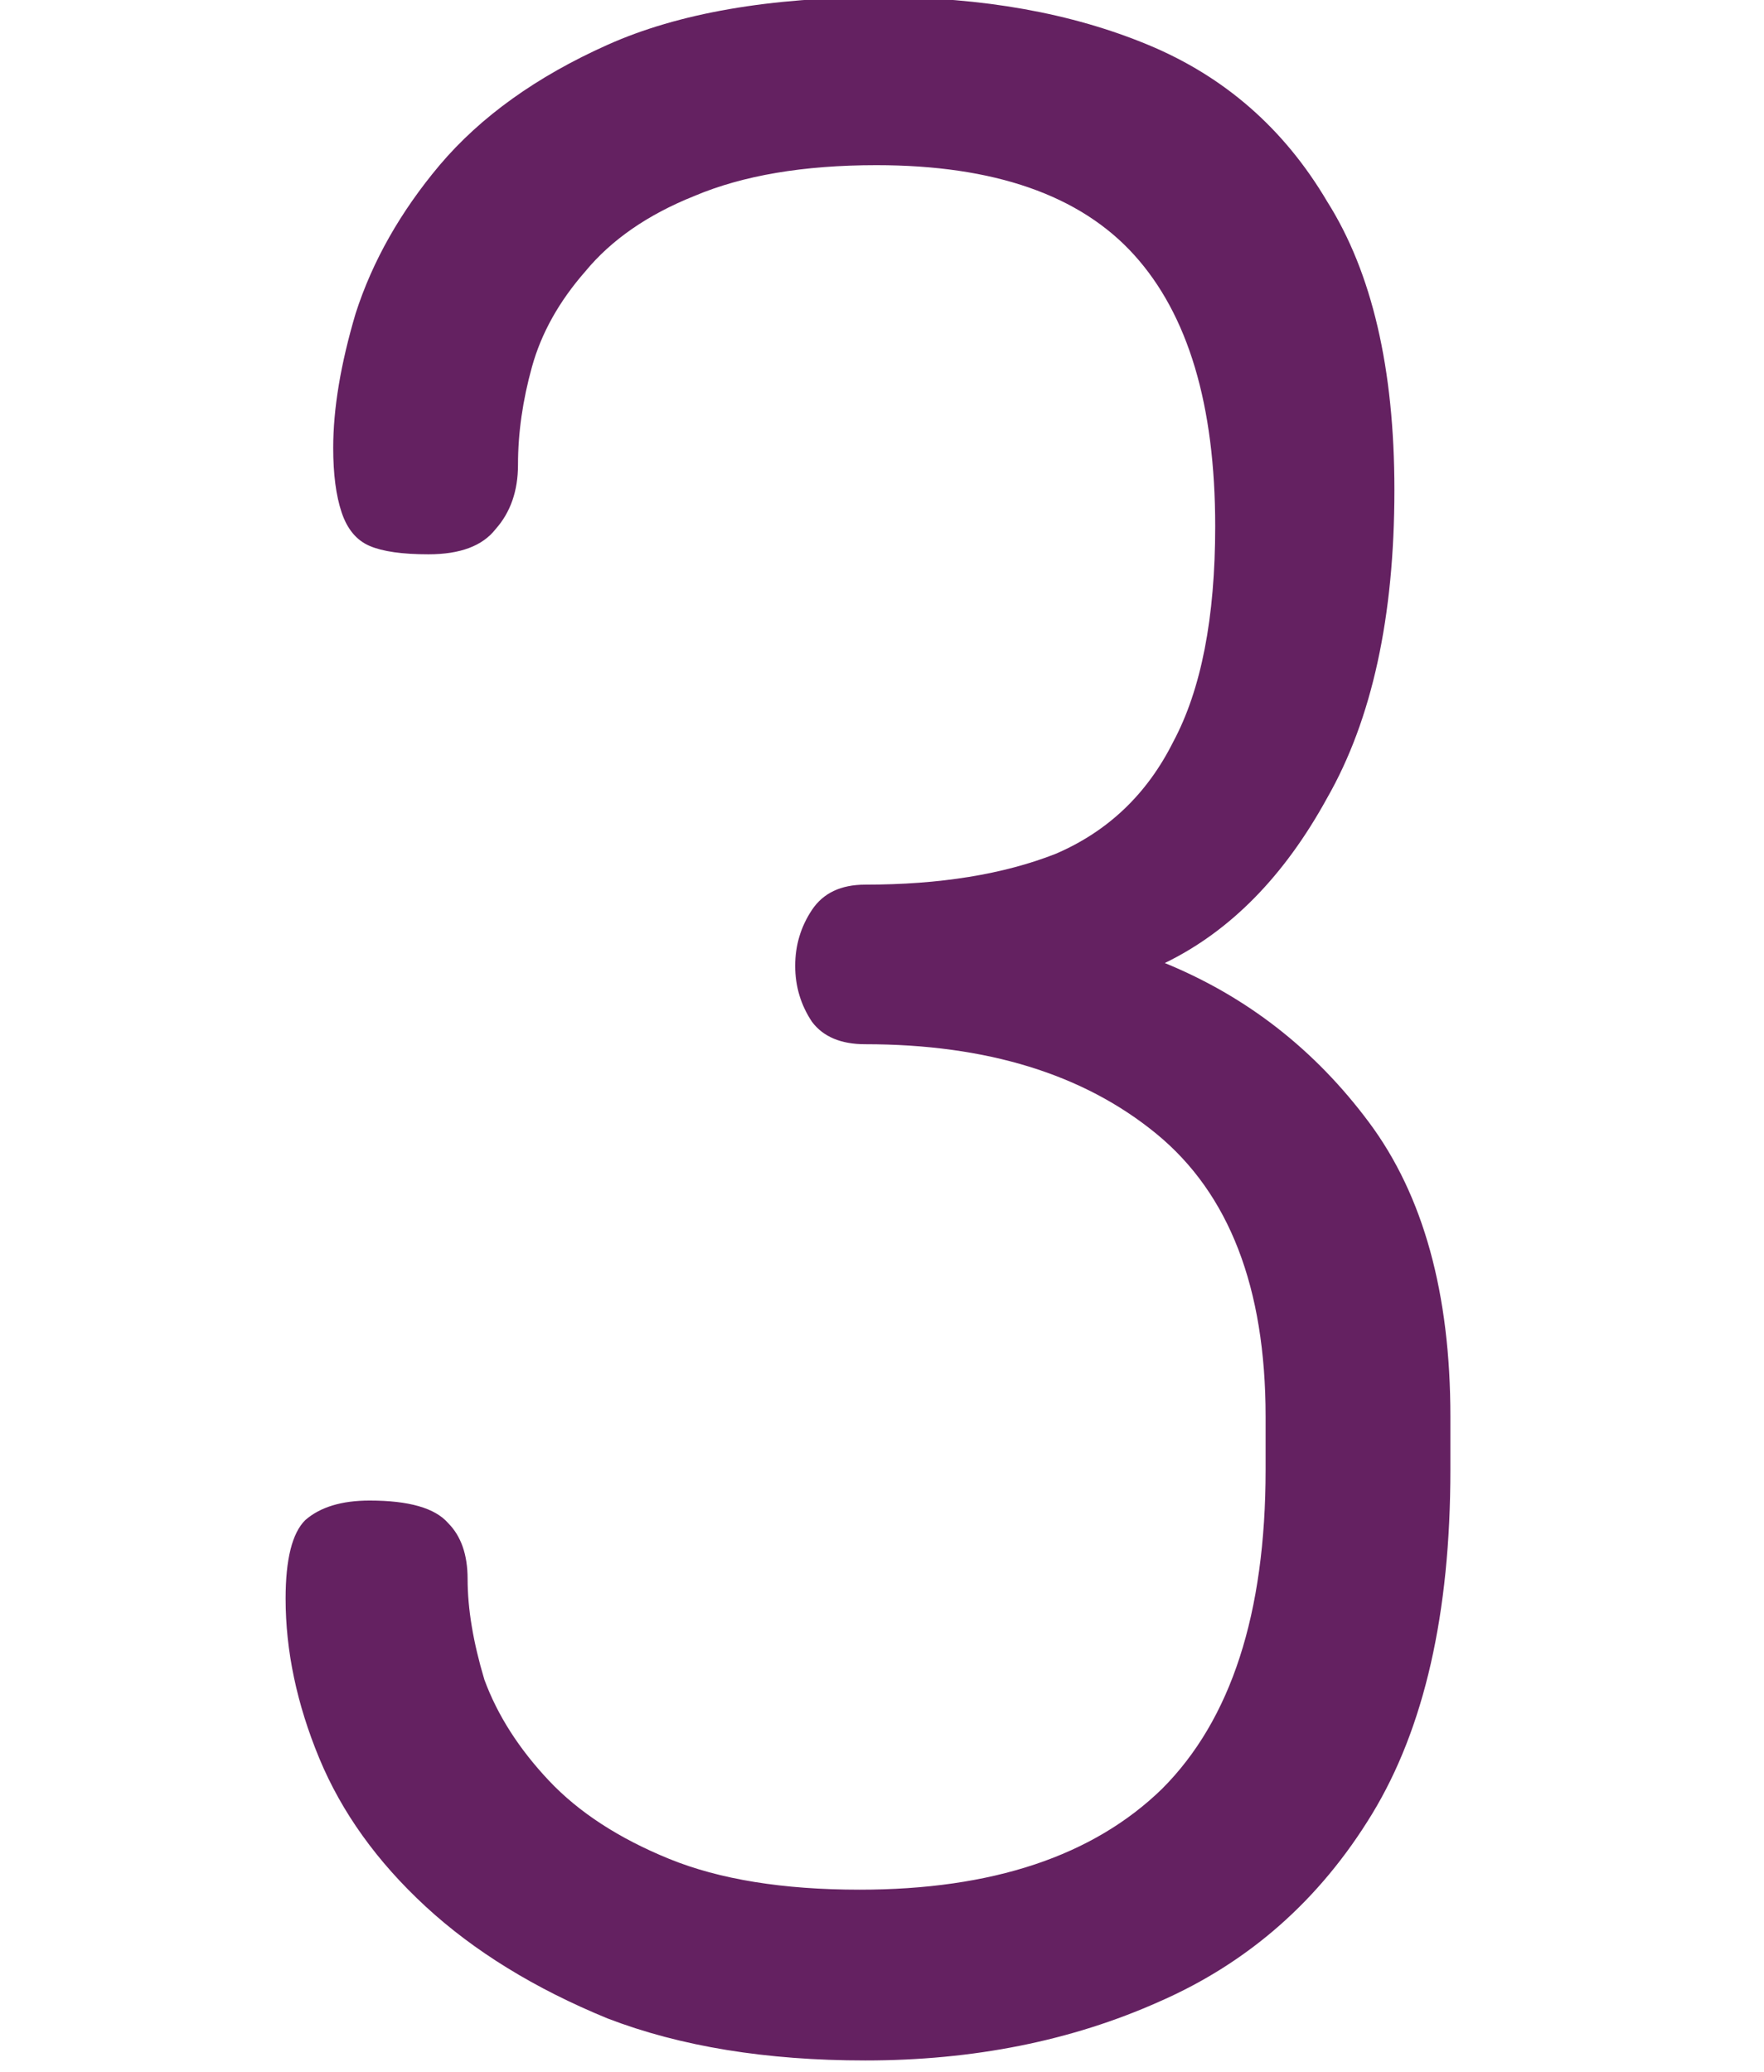
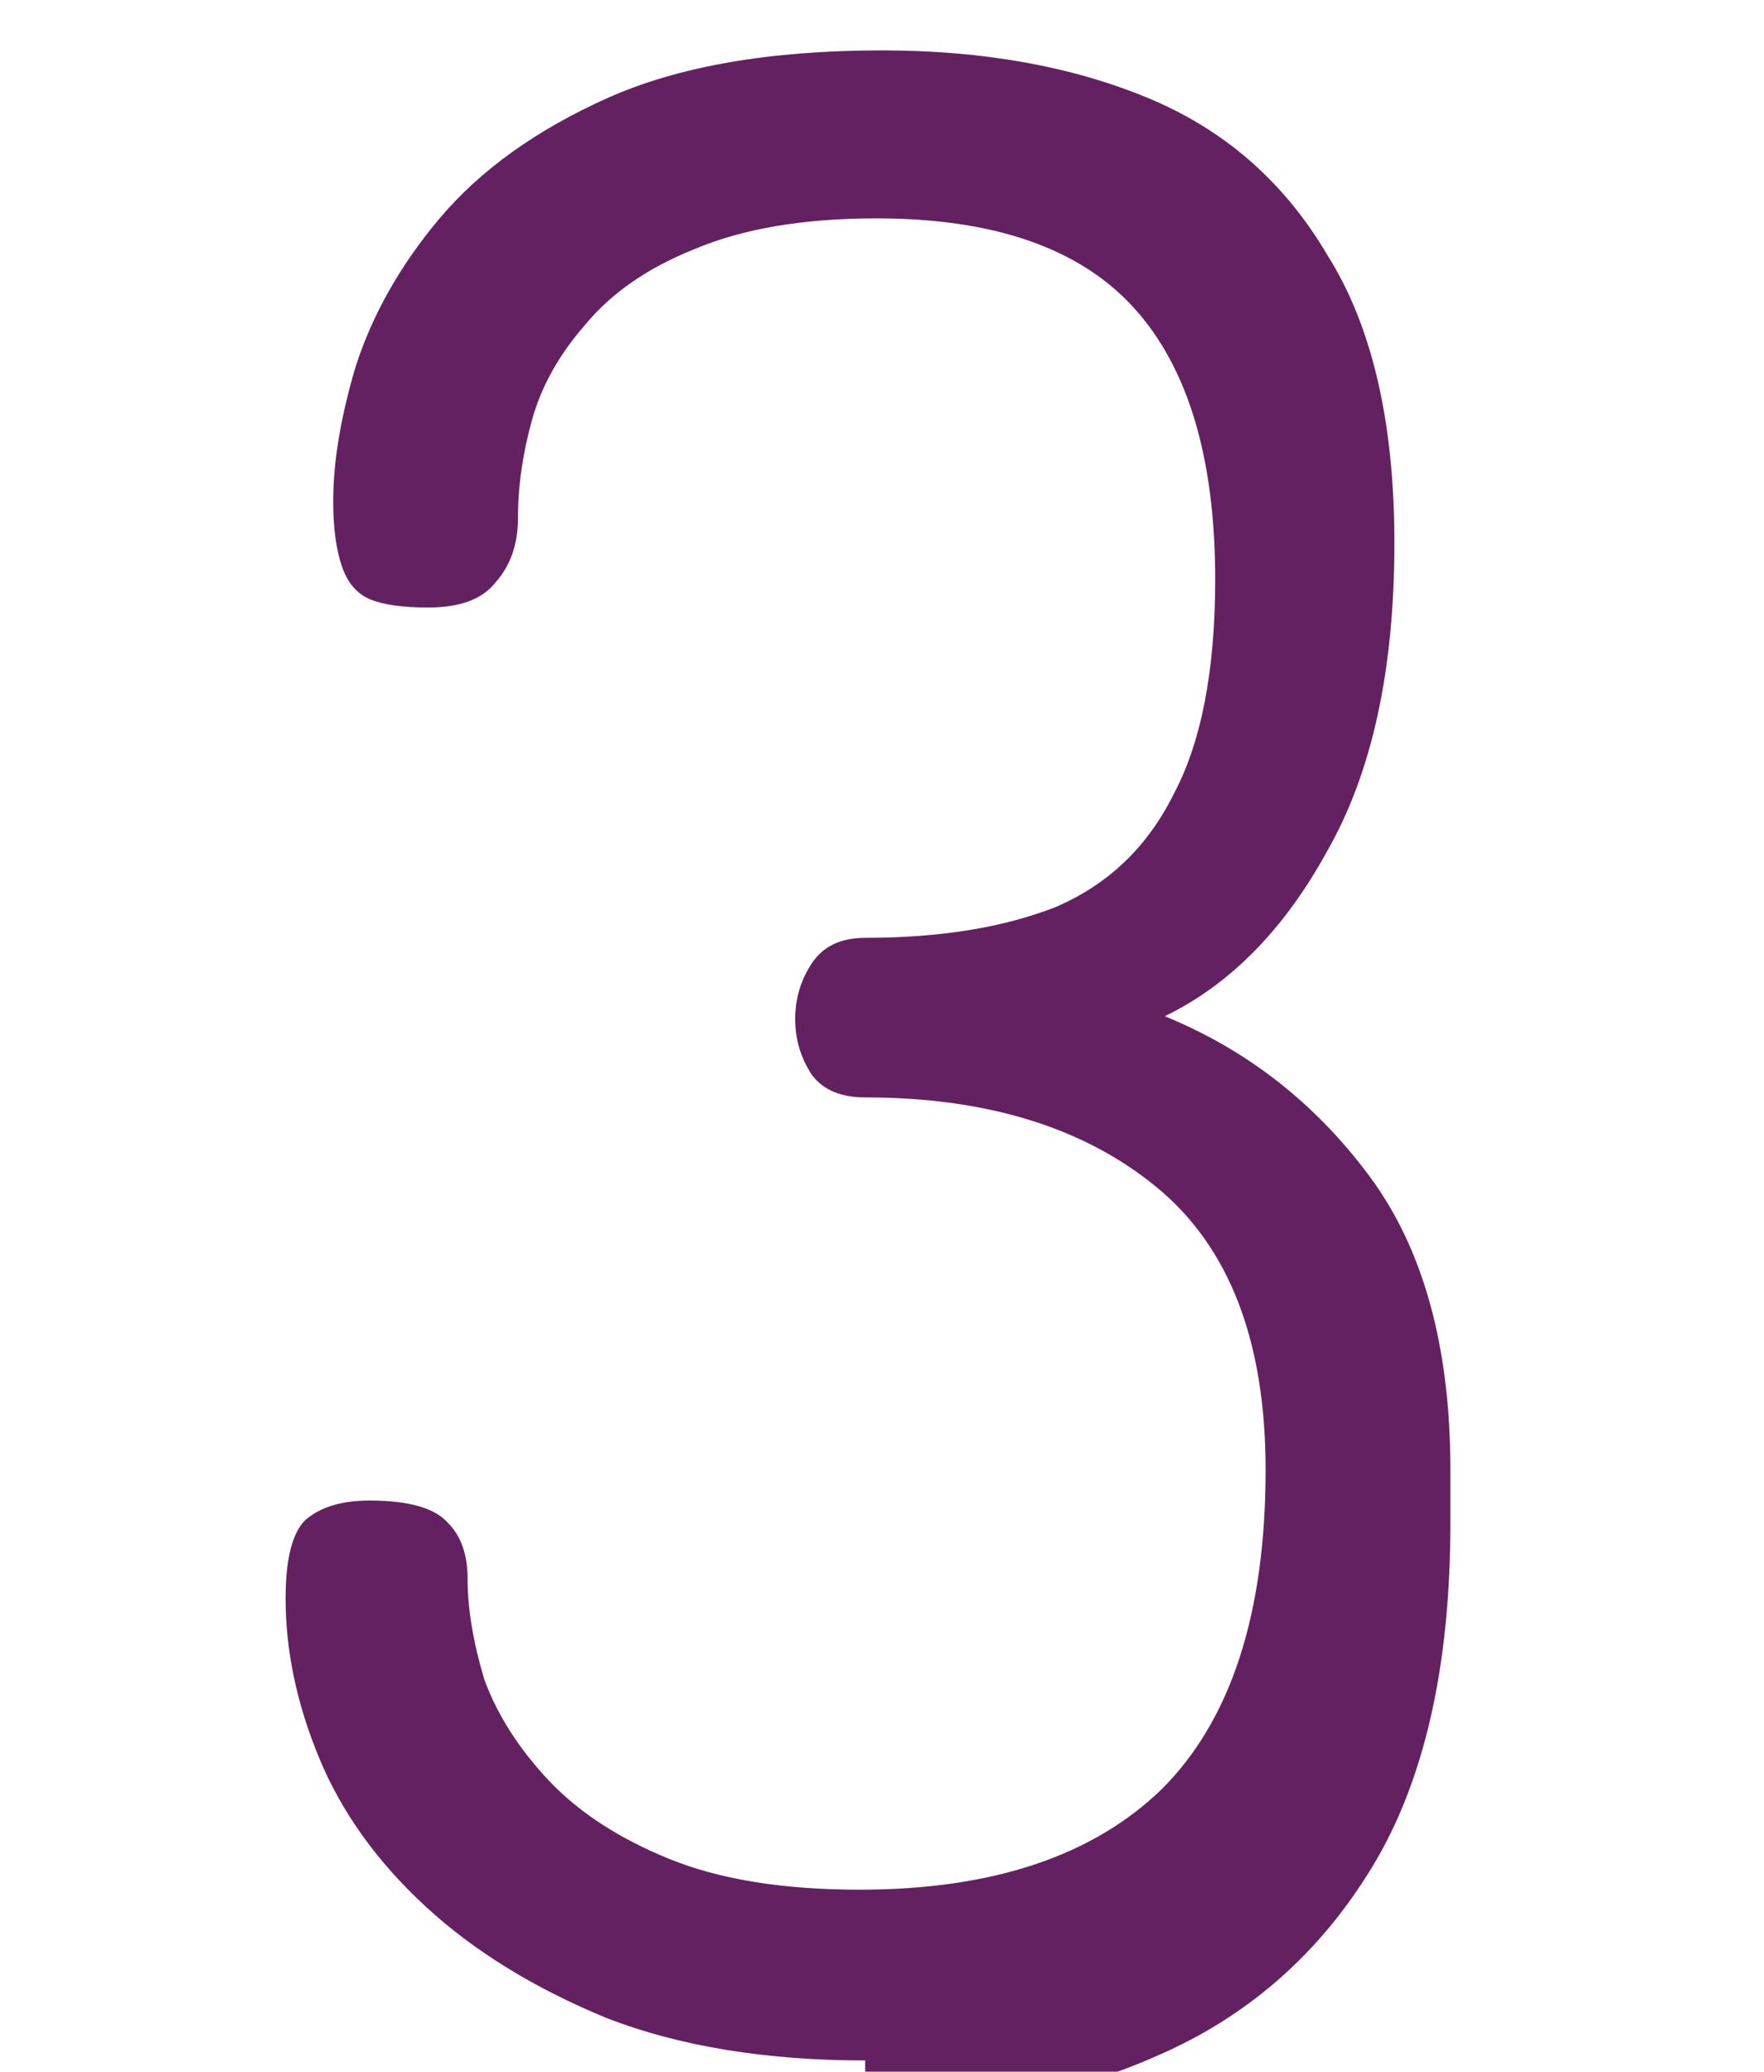
<svg xmlns="http://www.w3.org/2000/svg" version="1.2" viewBox="0 0 63 74" width="63" height="74">
  <title>Vector Smart Object-ai</title>
  <style>
		.s0 { fill: #642161 } 
	</style>
  <g id="Logos">
-     <path id="3 " class="s0" aria-label="3" d="m30.9 73.6q-5.3 0-9.2-1.5-3.9-1.6-6.5-4-2.6-2.4-3.8-5.3-1.2-2.9-1.2-5.7 0-2.1 0.7-2.8 0.8-0.7 2.3-0.7 2.1 0 2.8 0.8 0.7 0.7 0.7 2 0 1.6 0.6 3.6 0.7 1.9 2.3 3.6 1.6 1.7 4.3 2.8 2.7 1.1 6.8 1.1 7.1 0 10.8-3.6 3.7-3.7 3.7-11.4v-1.9q0-6.9-3.9-10.1-3.9-3.2-10.4-3.2-1.3 0-1.9-0.8-0.6-0.9-0.6-2 0-1.1 0.6-2 0.6-0.9 1.9-0.9 4 0 6.8-1.1 2.8-1.2 4.2-4 1.5-2.8 1.5-7.7 0-6.5-2.9-9.7-2.9-3.2-9.2-3.2-3.9 0-6.5 1.1-2.5 1-3.9 2.7-1.4 1.6-1.9 3.4-0.5 1.8-0.5 3.5 0 1.4-0.8 2.3-0.7 0.9-2.4 0.9-1.4 0-2.1-0.3-0.7-0.3-1-1.2-0.3-0.9-0.3-2.3 0-2.1 0.8-4.8 0.9-2.8 3-5.3 2.2-2.6 6-4.3 3.8-1.7 9.8-1.7 5.4 0 9.5 1.7 4.1 1.7 6.4 5.6 2.4 3.8 2.4 10.3 0 6.8-2.4 11-2.3 4.2-5.8 5.9 4.4 1.8 7.3 5.7 2.9 3.9 2.9 10.5v1.9q0 7.7-2.8 12.3-2.8 4.6-7.6 6.7-4.7 2.1-10.5 2.1z" />
+     <path id="3 " class="s0" aria-label="3" d="m30.9 73.6q-5.3 0-9.2-1.5-3.9-1.6-6.5-4-2.6-2.4-3.8-5.3-1.2-2.9-1.2-5.7 0-2.1 0.7-2.8 0.8-0.7 2.3-0.7 2.1 0 2.8 0.8 0.7 0.7 0.7 2 0 1.6 0.6 3.6 0.7 1.9 2.3 3.6 1.6 1.7 4.3 2.8 2.7 1.1 6.8 1.1 7.1 0 10.8-3.6 3.7-3.7 3.7-11.4q0-6.9-3.9-10.1-3.9-3.2-10.4-3.2-1.3 0-1.9-0.8-0.6-0.9-0.6-2 0-1.1 0.6-2 0.6-0.9 1.9-0.9 4 0 6.8-1.1 2.8-1.2 4.2-4 1.5-2.8 1.5-7.7 0-6.5-2.9-9.7-2.9-3.2-9.2-3.2-3.9 0-6.5 1.1-2.5 1-3.9 2.7-1.4 1.6-1.9 3.4-0.5 1.8-0.5 3.5 0 1.4-0.8 2.3-0.7 0.9-2.4 0.9-1.4 0-2.1-0.3-0.7-0.3-1-1.2-0.3-0.9-0.3-2.3 0-2.1 0.8-4.8 0.9-2.8 3-5.3 2.2-2.6 6-4.3 3.8-1.7 9.8-1.7 5.4 0 9.5 1.7 4.1 1.7 6.4 5.6 2.4 3.8 2.4 10.3 0 6.8-2.4 11-2.3 4.2-5.8 5.9 4.4 1.8 7.3 5.7 2.9 3.9 2.9 10.5v1.9q0 7.7-2.8 12.3-2.8 4.6-7.6 6.7-4.7 2.1-10.5 2.1z" />
  </g>
</svg>